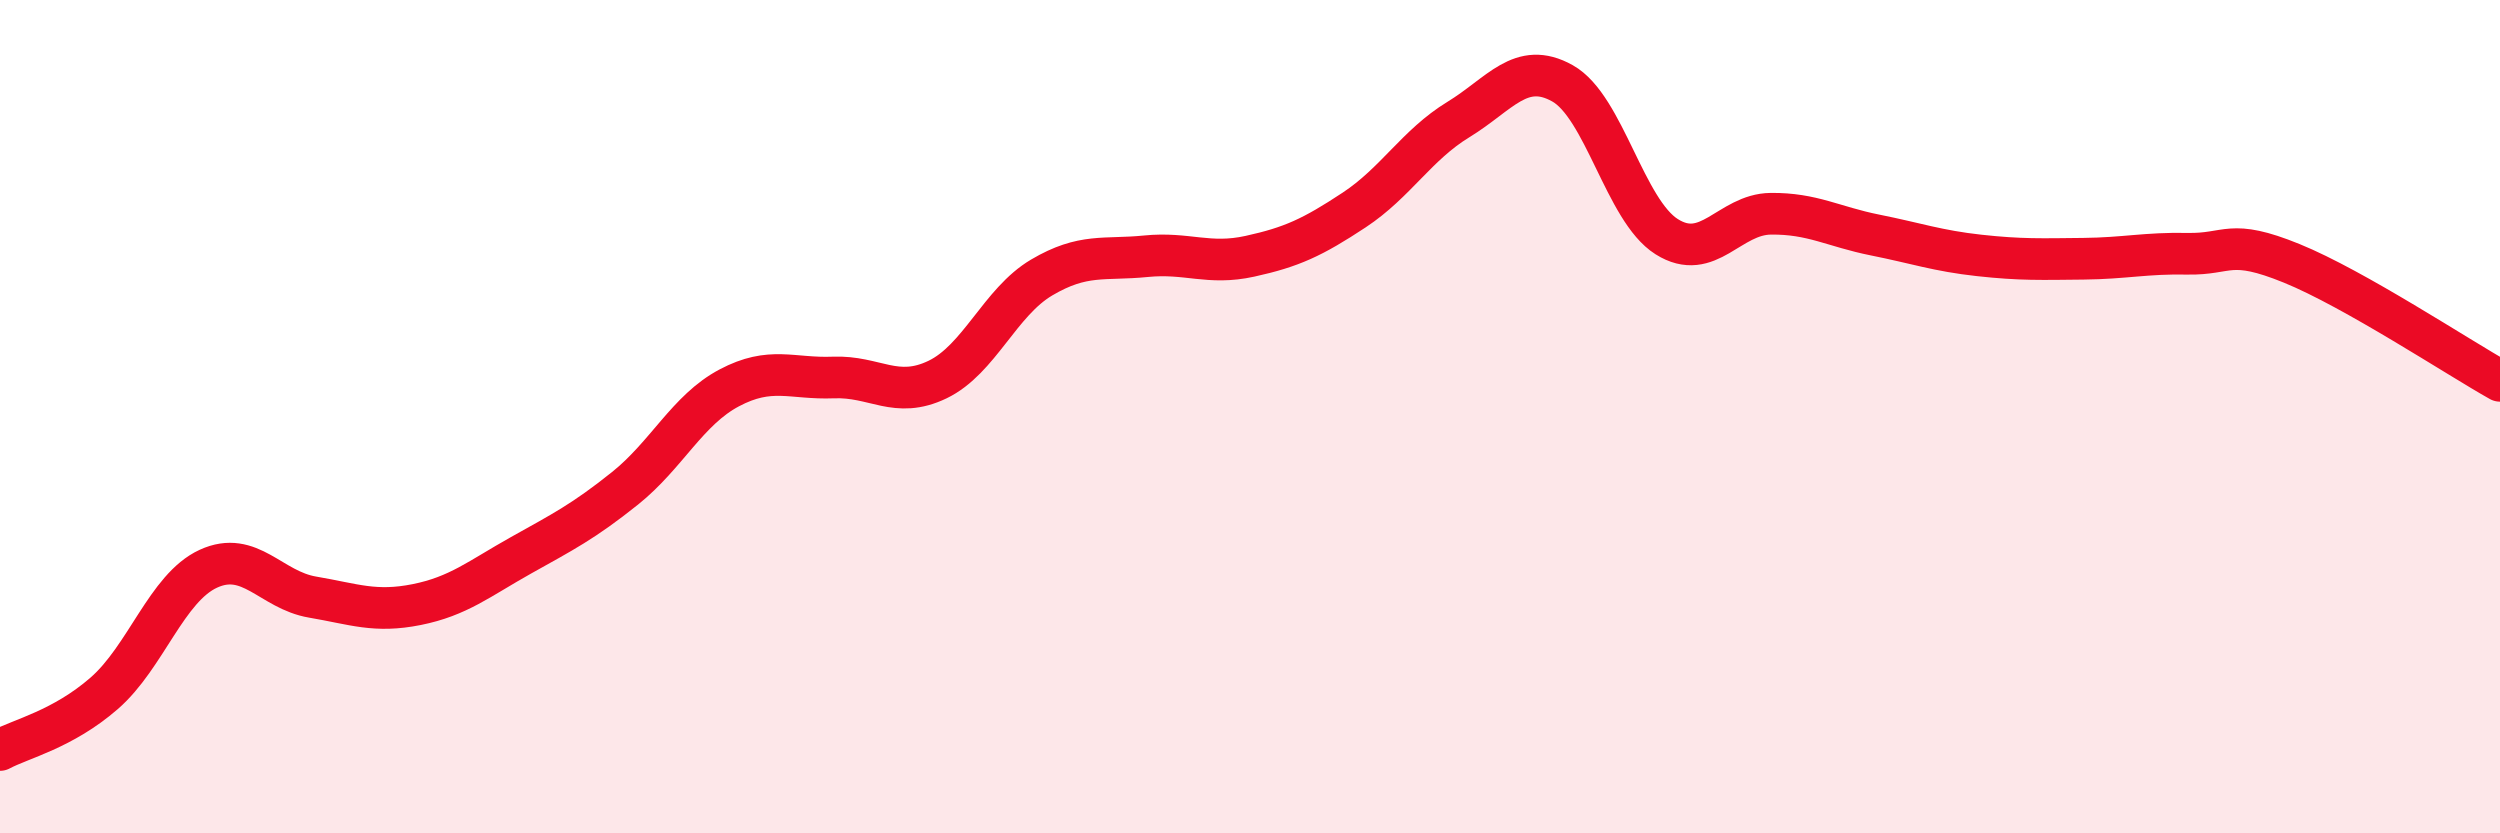
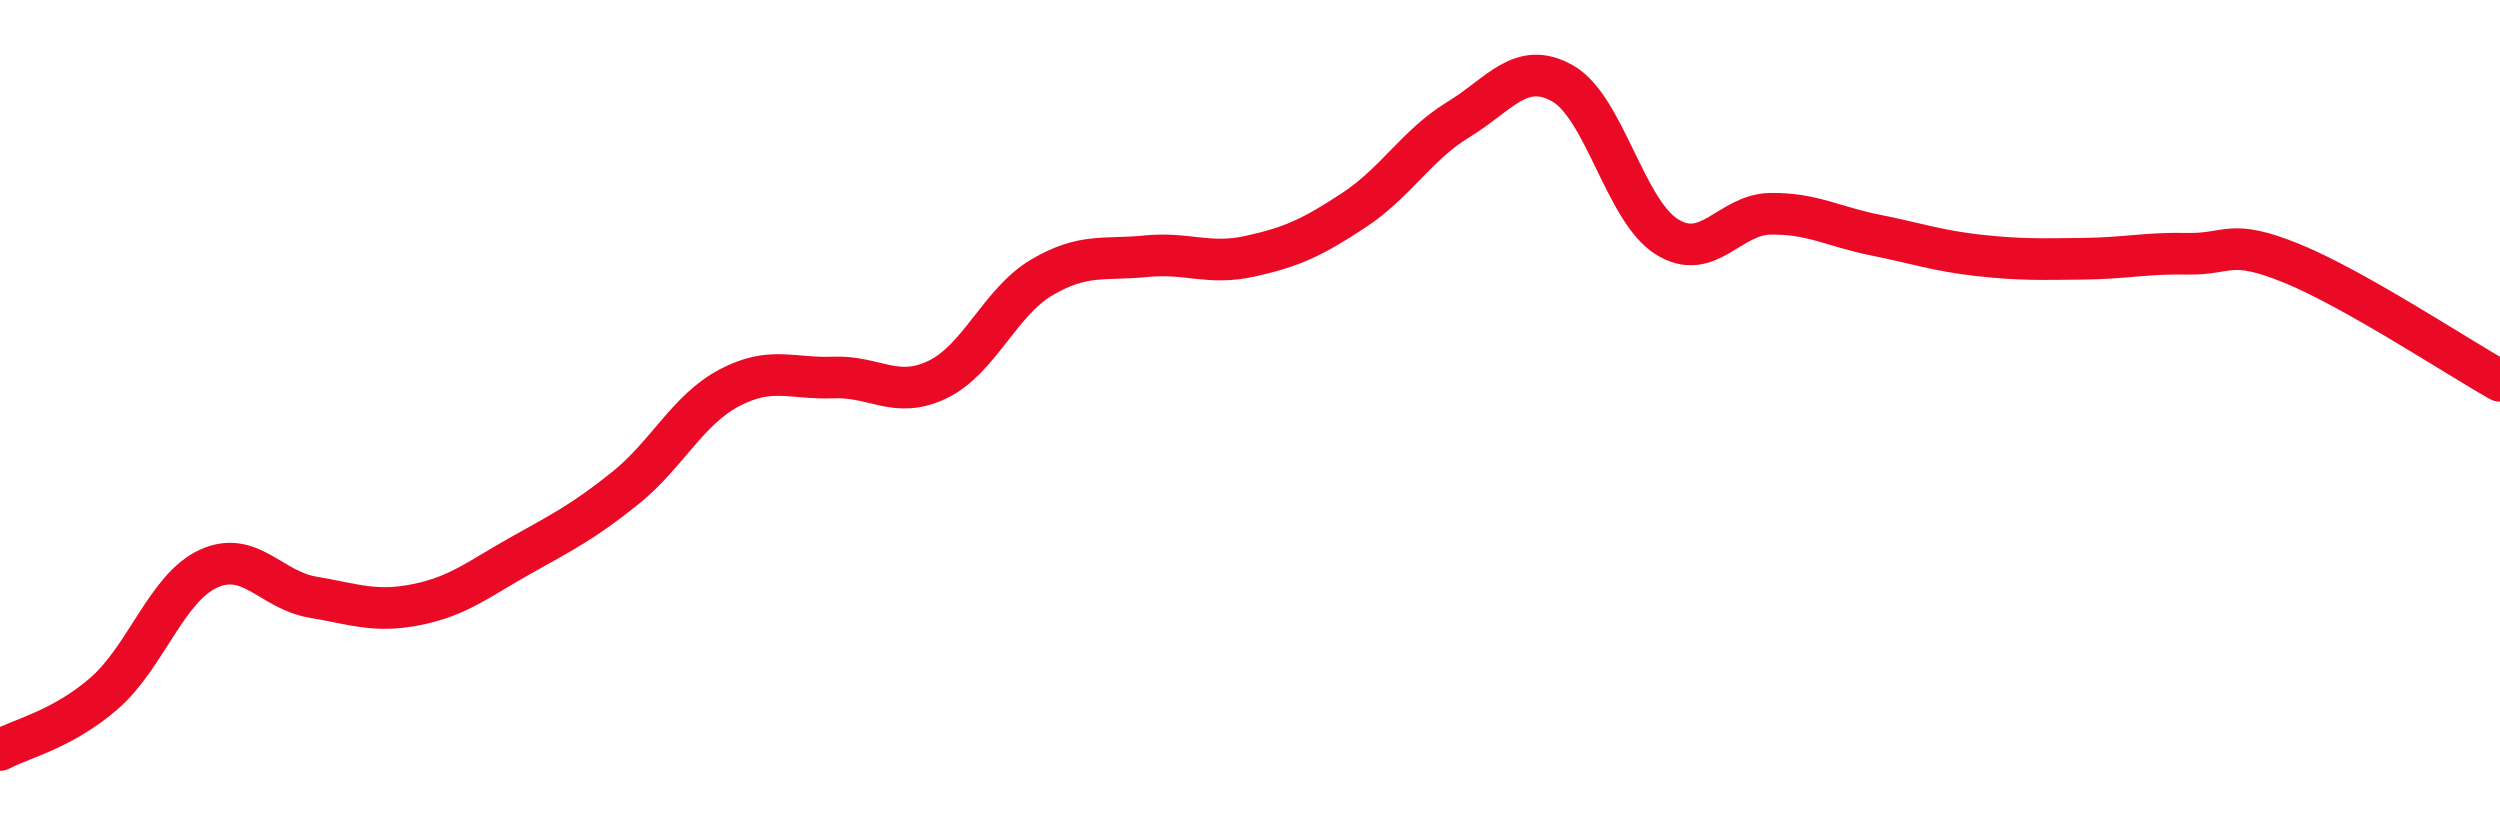
<svg xmlns="http://www.w3.org/2000/svg" width="60" height="20" viewBox="0 0 60 20">
-   <path d="M 0,18 C 0.5,17.73 1.5,17.51 2.5,16.64 C 3.5,15.77 4,14.11 5,13.65 C 6,13.19 6.5,14.16 7.5,14.33 C 8.5,14.5 9,14.71 10,14.51 C 11,14.31 11.5,13.89 12.5,13.33 C 13.5,12.77 14,12.52 15,11.72 C 16,10.92 16.5,9.84 17.5,9.31 C 18.5,8.78 19,9.1 20,9.06 C 21,9.02 21.5,9.59 22.5,9.11 C 23.5,8.63 24,7.25 25,6.66 C 26,6.07 26.5,6.25 27.5,6.15 C 28.5,6.05 29,6.37 30,6.15 C 31,5.93 31.5,5.7 32.5,5.04 C 33.5,4.38 34,3.48 35,2.87 C 36,2.26 36.5,1.44 37.5,2 C 38.5,2.56 39,5.05 40,5.68 C 41,6.31 41.5,5.14 42.5,5.13 C 43.5,5.12 44,5.44 45,5.64 C 46,5.84 46.5,6.02 47.5,6.13 C 48.5,6.24 49,6.22 50,6.21 C 51,6.2 51.5,6.07 52.5,6.09 C 53.5,6.11 53.5,5.71 55,6.32 C 56.5,6.93 59,8.58 60,9.14L60 20L0 20Z" fill="#EB0A25" opacity="0.1" stroke-linecap="round" stroke-linejoin="round" />
  <path d="M 0,18 C 0.5,17.73 1.5,17.51 2.5,16.64 C 3.5,15.77 4,14.11 5,13.65 C 6,13.19 6.5,14.16 7.5,14.33 C 8.5,14.5 9,14.71 10,14.51 C 11,14.31 11.5,13.89 12.5,13.33 C 13.5,12.77 14,12.52 15,11.72 C 16,10.92 16.5,9.84 17.5,9.31 C 18.5,8.78 19,9.1 20,9.06 C 21,9.02 21.5,9.59 22.5,9.11 C 23.5,8.63 24,7.25 25,6.66 C 26,6.07 26.5,6.25 27.5,6.15 C 28.5,6.05 29,6.37 30,6.15 C 31,5.93 31.5,5.7 32.5,5.04 C 33.5,4.38 34,3.48 35,2.87 C 36,2.26 36.5,1.44 37.5,2 C 38.5,2.56 39,5.05 40,5.68 C 41,6.31 41.5,5.14 42.5,5.13 C 43.5,5.12 44,5.44 45,5.64 C 46,5.84 46.5,6.02 47.5,6.13 C 48.5,6.24 49,6.22 50,6.21 C 51,6.2 51.5,6.07 52.5,6.09 C 53.5,6.11 53.5,5.71 55,6.32 C 56.5,6.93 59,8.58 60,9.14" stroke="#EB0A25" stroke-width="1" fill="none" stroke-linecap="round" stroke-linejoin="round" />
</svg>